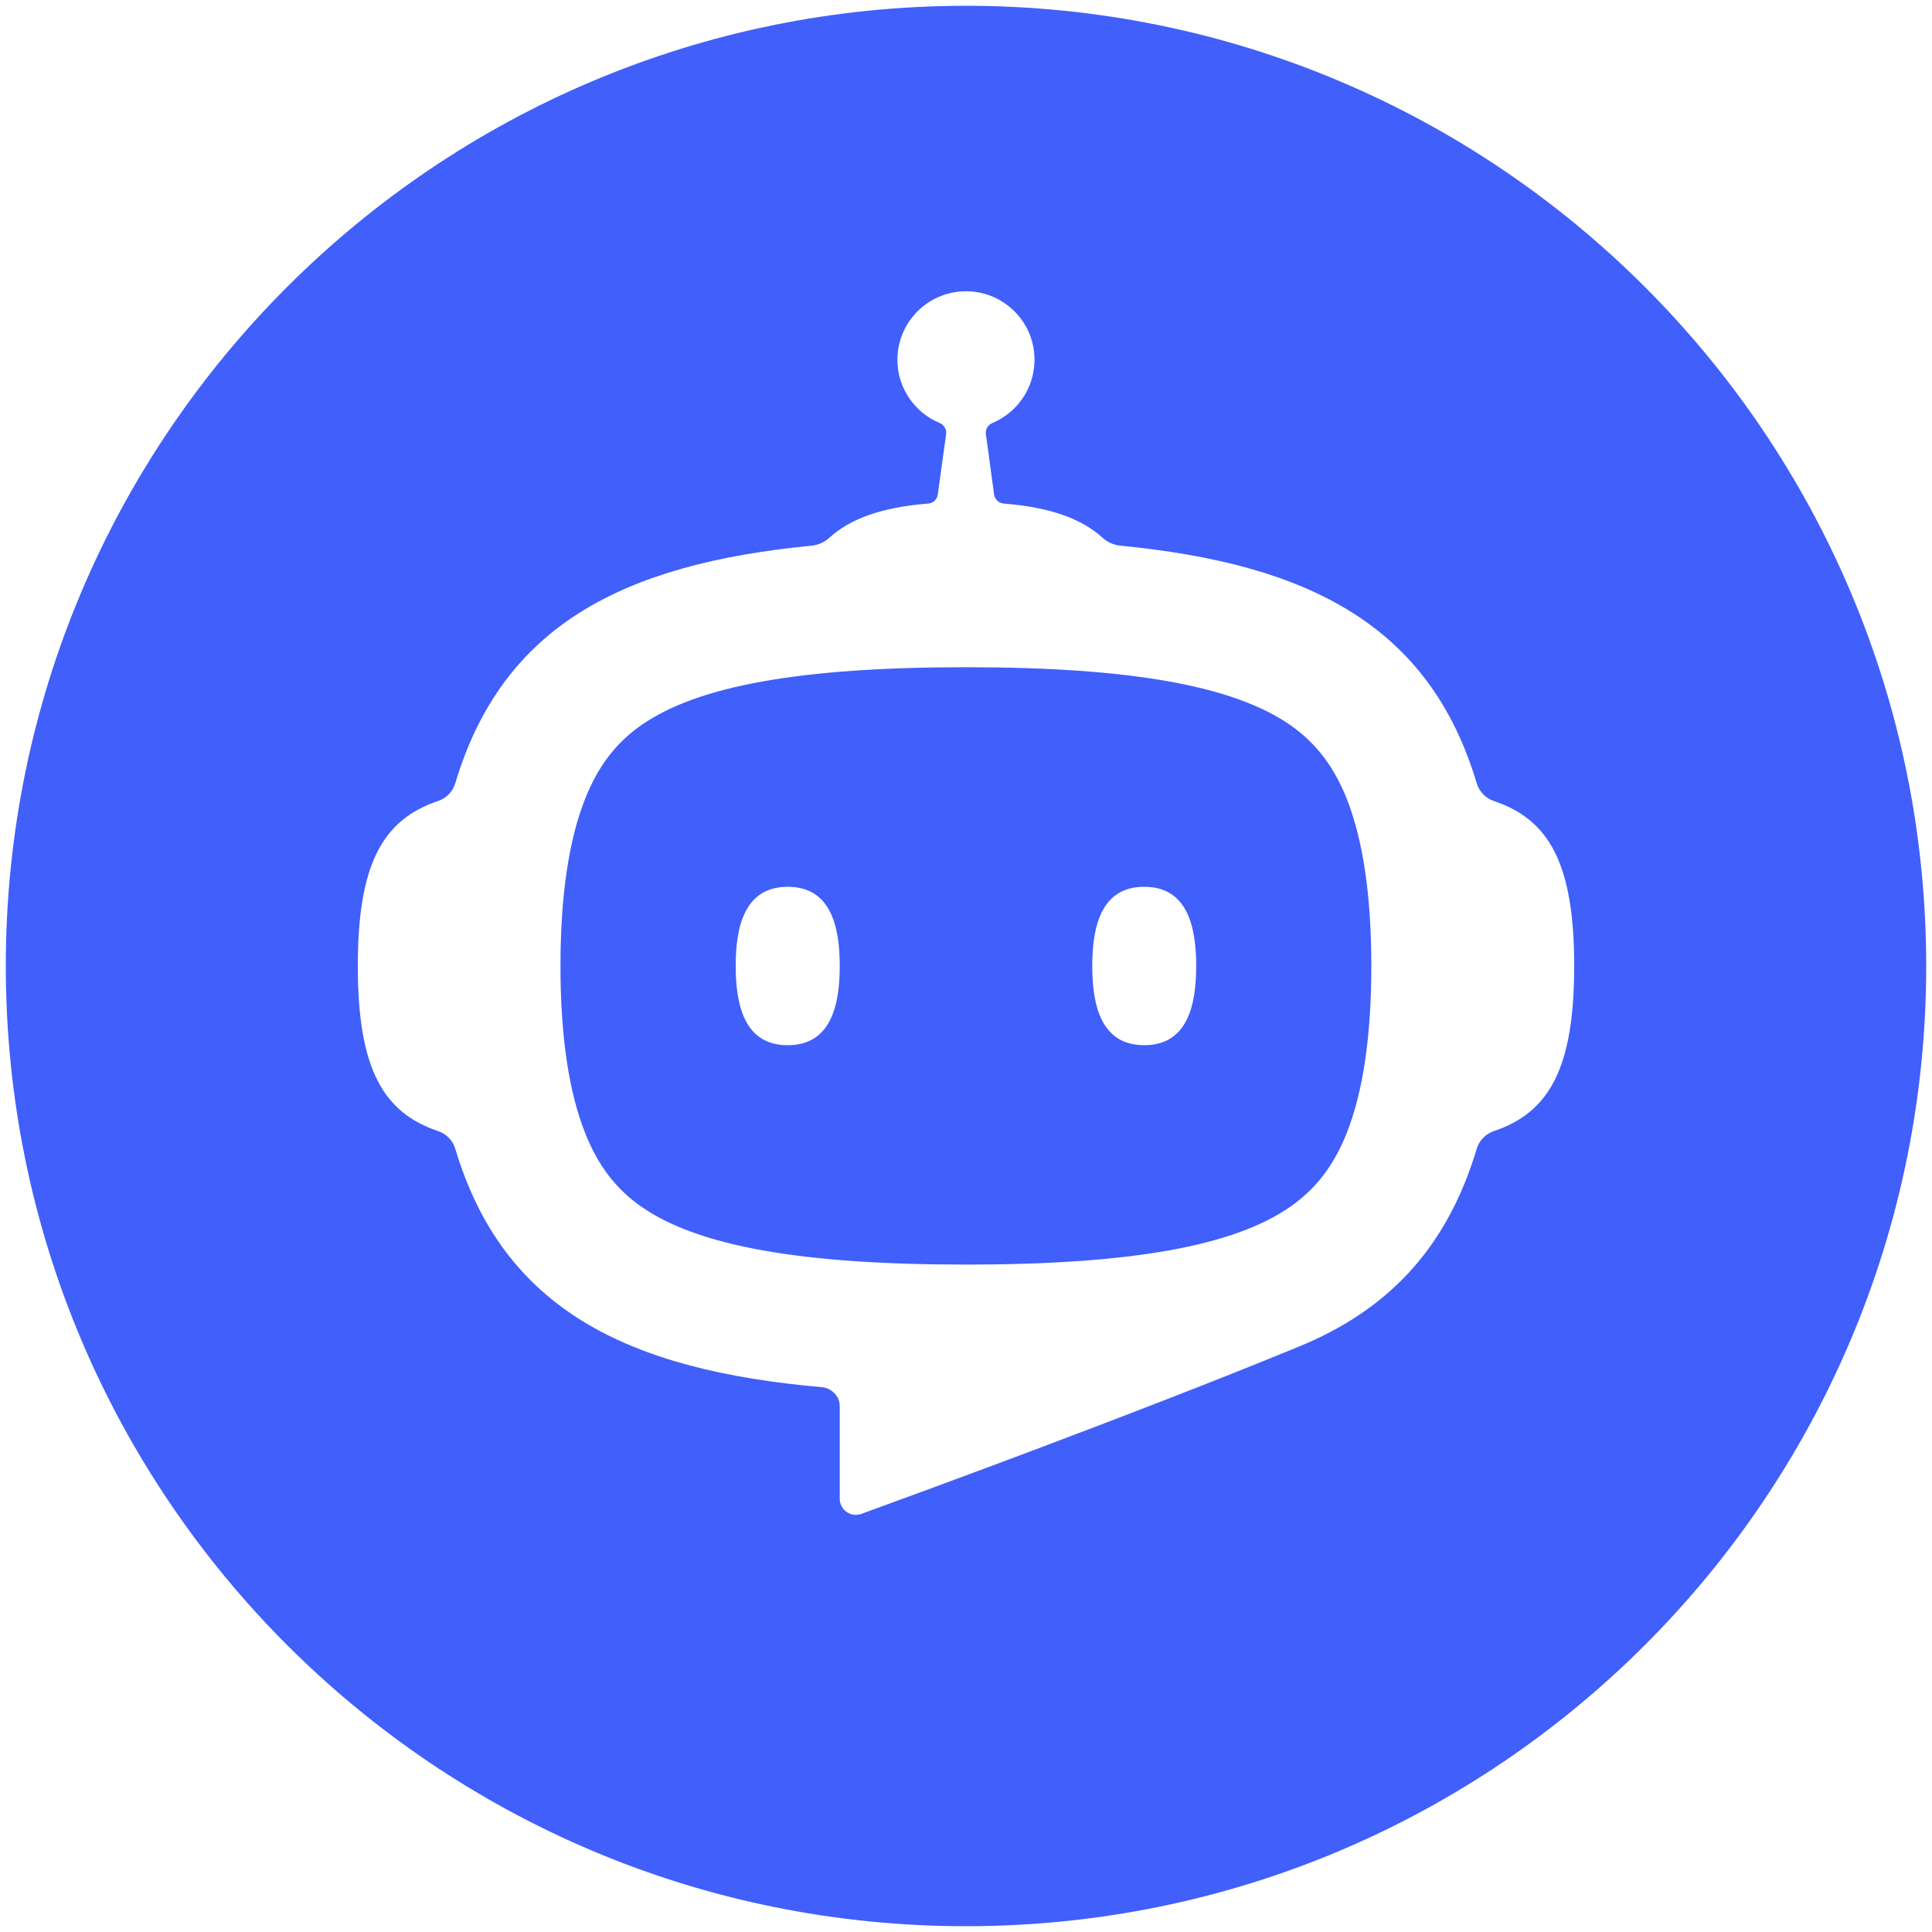
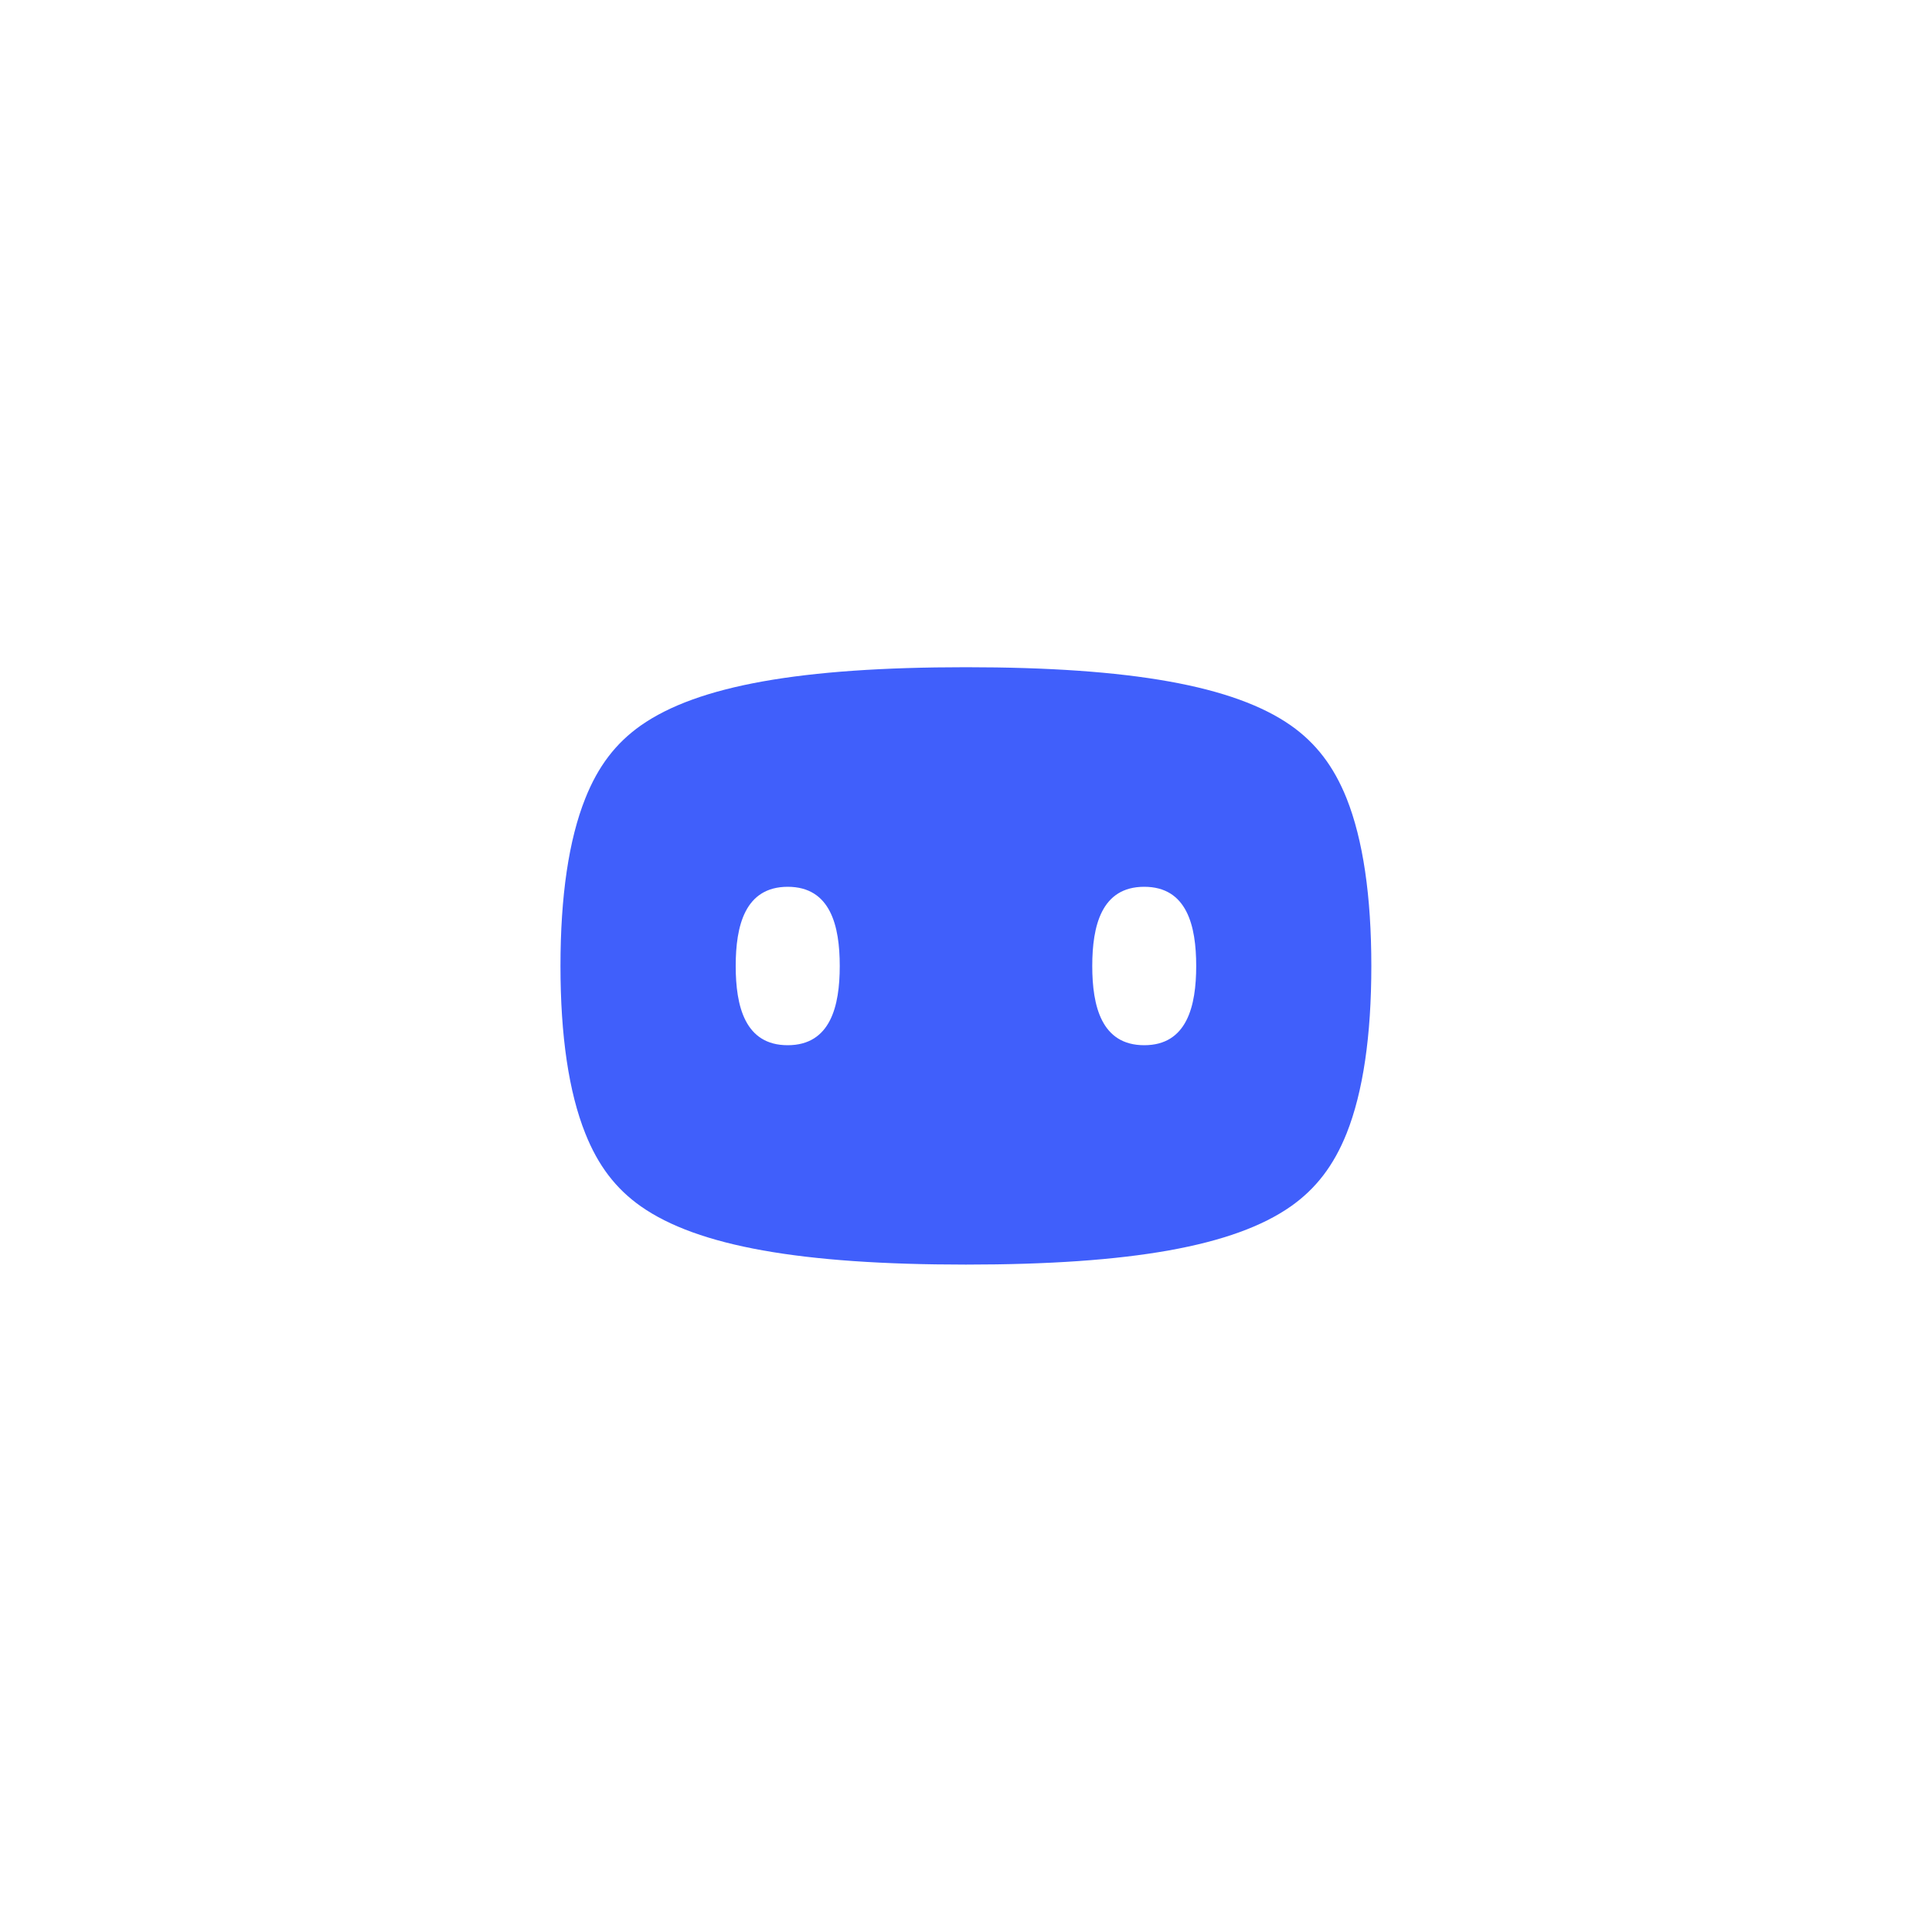
<svg xmlns="http://www.w3.org/2000/svg" width="20" height="20" viewBox="0 0 20 20" fill="none">
-   <path d="M10 0.06C15.49 0.06 19.94 4.51 19.94 10C19.94 15.49 15.49 19.94 10 19.94C4.51 19.94 0.06 15.49 0.06 10C0.06 4.51 4.51 0.06 10 0.06ZM10.081 3.02C9.653 2.972 9.29 3.306 9.29 3.725C9.29 4.02 9.471 4.272 9.728 4.379C9.773 4.398 9.801 4.446 9.794 4.495L9.708 5.119C9.701 5.17 9.66 5.209 9.608 5.213C9.125 5.251 8.801 5.371 8.585 5.567C8.533 5.614 8.468 5.643 8.399 5.649C6.44 5.84 5.2 6.481 4.713 8.108C4.687 8.195 4.621 8.263 4.535 8.292C3.966 8.484 3.704 8.936 3.704 10C3.704 11.064 3.966 11.517 4.535 11.709C4.621 11.738 4.687 11.805 4.713 11.892C5.211 13.555 6.495 14.187 8.529 14.362L8.507 14.36C8.608 14.368 8.693 14.455 8.693 14.554V15.515C8.693 15.63 8.808 15.711 8.916 15.672C9.606 15.421 11.763 14.631 13.412 13.954H13.411C14.344 13.582 14.973 12.942 15.287 11.892C15.313 11.805 15.379 11.738 15.465 11.709C16.034 11.517 16.296 11.064 16.296 10C16.296 8.936 16.034 8.484 15.465 8.292C15.379 8.263 15.313 8.195 15.287 8.108C14.8 6.481 13.56 5.84 11.601 5.649C11.531 5.643 11.466 5.614 11.414 5.567C11.198 5.371 10.874 5.251 10.391 5.213C10.34 5.209 10.298 5.17 10.291 5.119L10.206 4.495C10.199 4.446 10.226 4.399 10.271 4.38C10.555 4.262 10.746 3.965 10.703 3.63C10.662 3.31 10.402 3.055 10.081 3.02Z" fill="#405FFB" />
  <path d="M9.999 6.907C11.707 6.907 12.776 7.099 13.363 7.51C13.623 7.693 13.807 7.933 13.94 8.265C14.11 8.692 14.196 9.276 14.196 10C14.196 10.723 14.11 11.306 13.94 11.733C13.807 12.065 13.623 12.305 13.363 12.488C12.776 12.9 11.707 13.091 9.999 13.091C8.291 13.091 7.221 12.9 6.634 12.488C6.374 12.305 6.191 12.065 6.059 11.733C5.888 11.306 5.802 10.723 5.802 10C5.802 9.276 5.888 8.692 6.059 8.265C6.191 7.933 6.374 7.693 6.634 7.51C7.221 7.098 8.291 6.907 9.999 6.907ZM8.154 9.18C7.711 9.181 7.616 9.585 7.616 10C7.616 10.414 7.711 10.82 8.154 10.82C8.598 10.82 8.693 10.414 8.693 10C8.693 9.585 8.598 9.18 8.154 9.18ZM11.845 9.18C11.402 9.18 11.307 9.585 11.307 10C11.307 10.414 11.402 10.82 11.845 10.82C12.288 10.82 12.383 10.414 12.383 10C12.383 9.585 12.288 9.18 11.845 9.18Z" fill="#405FFB" />
</svg>